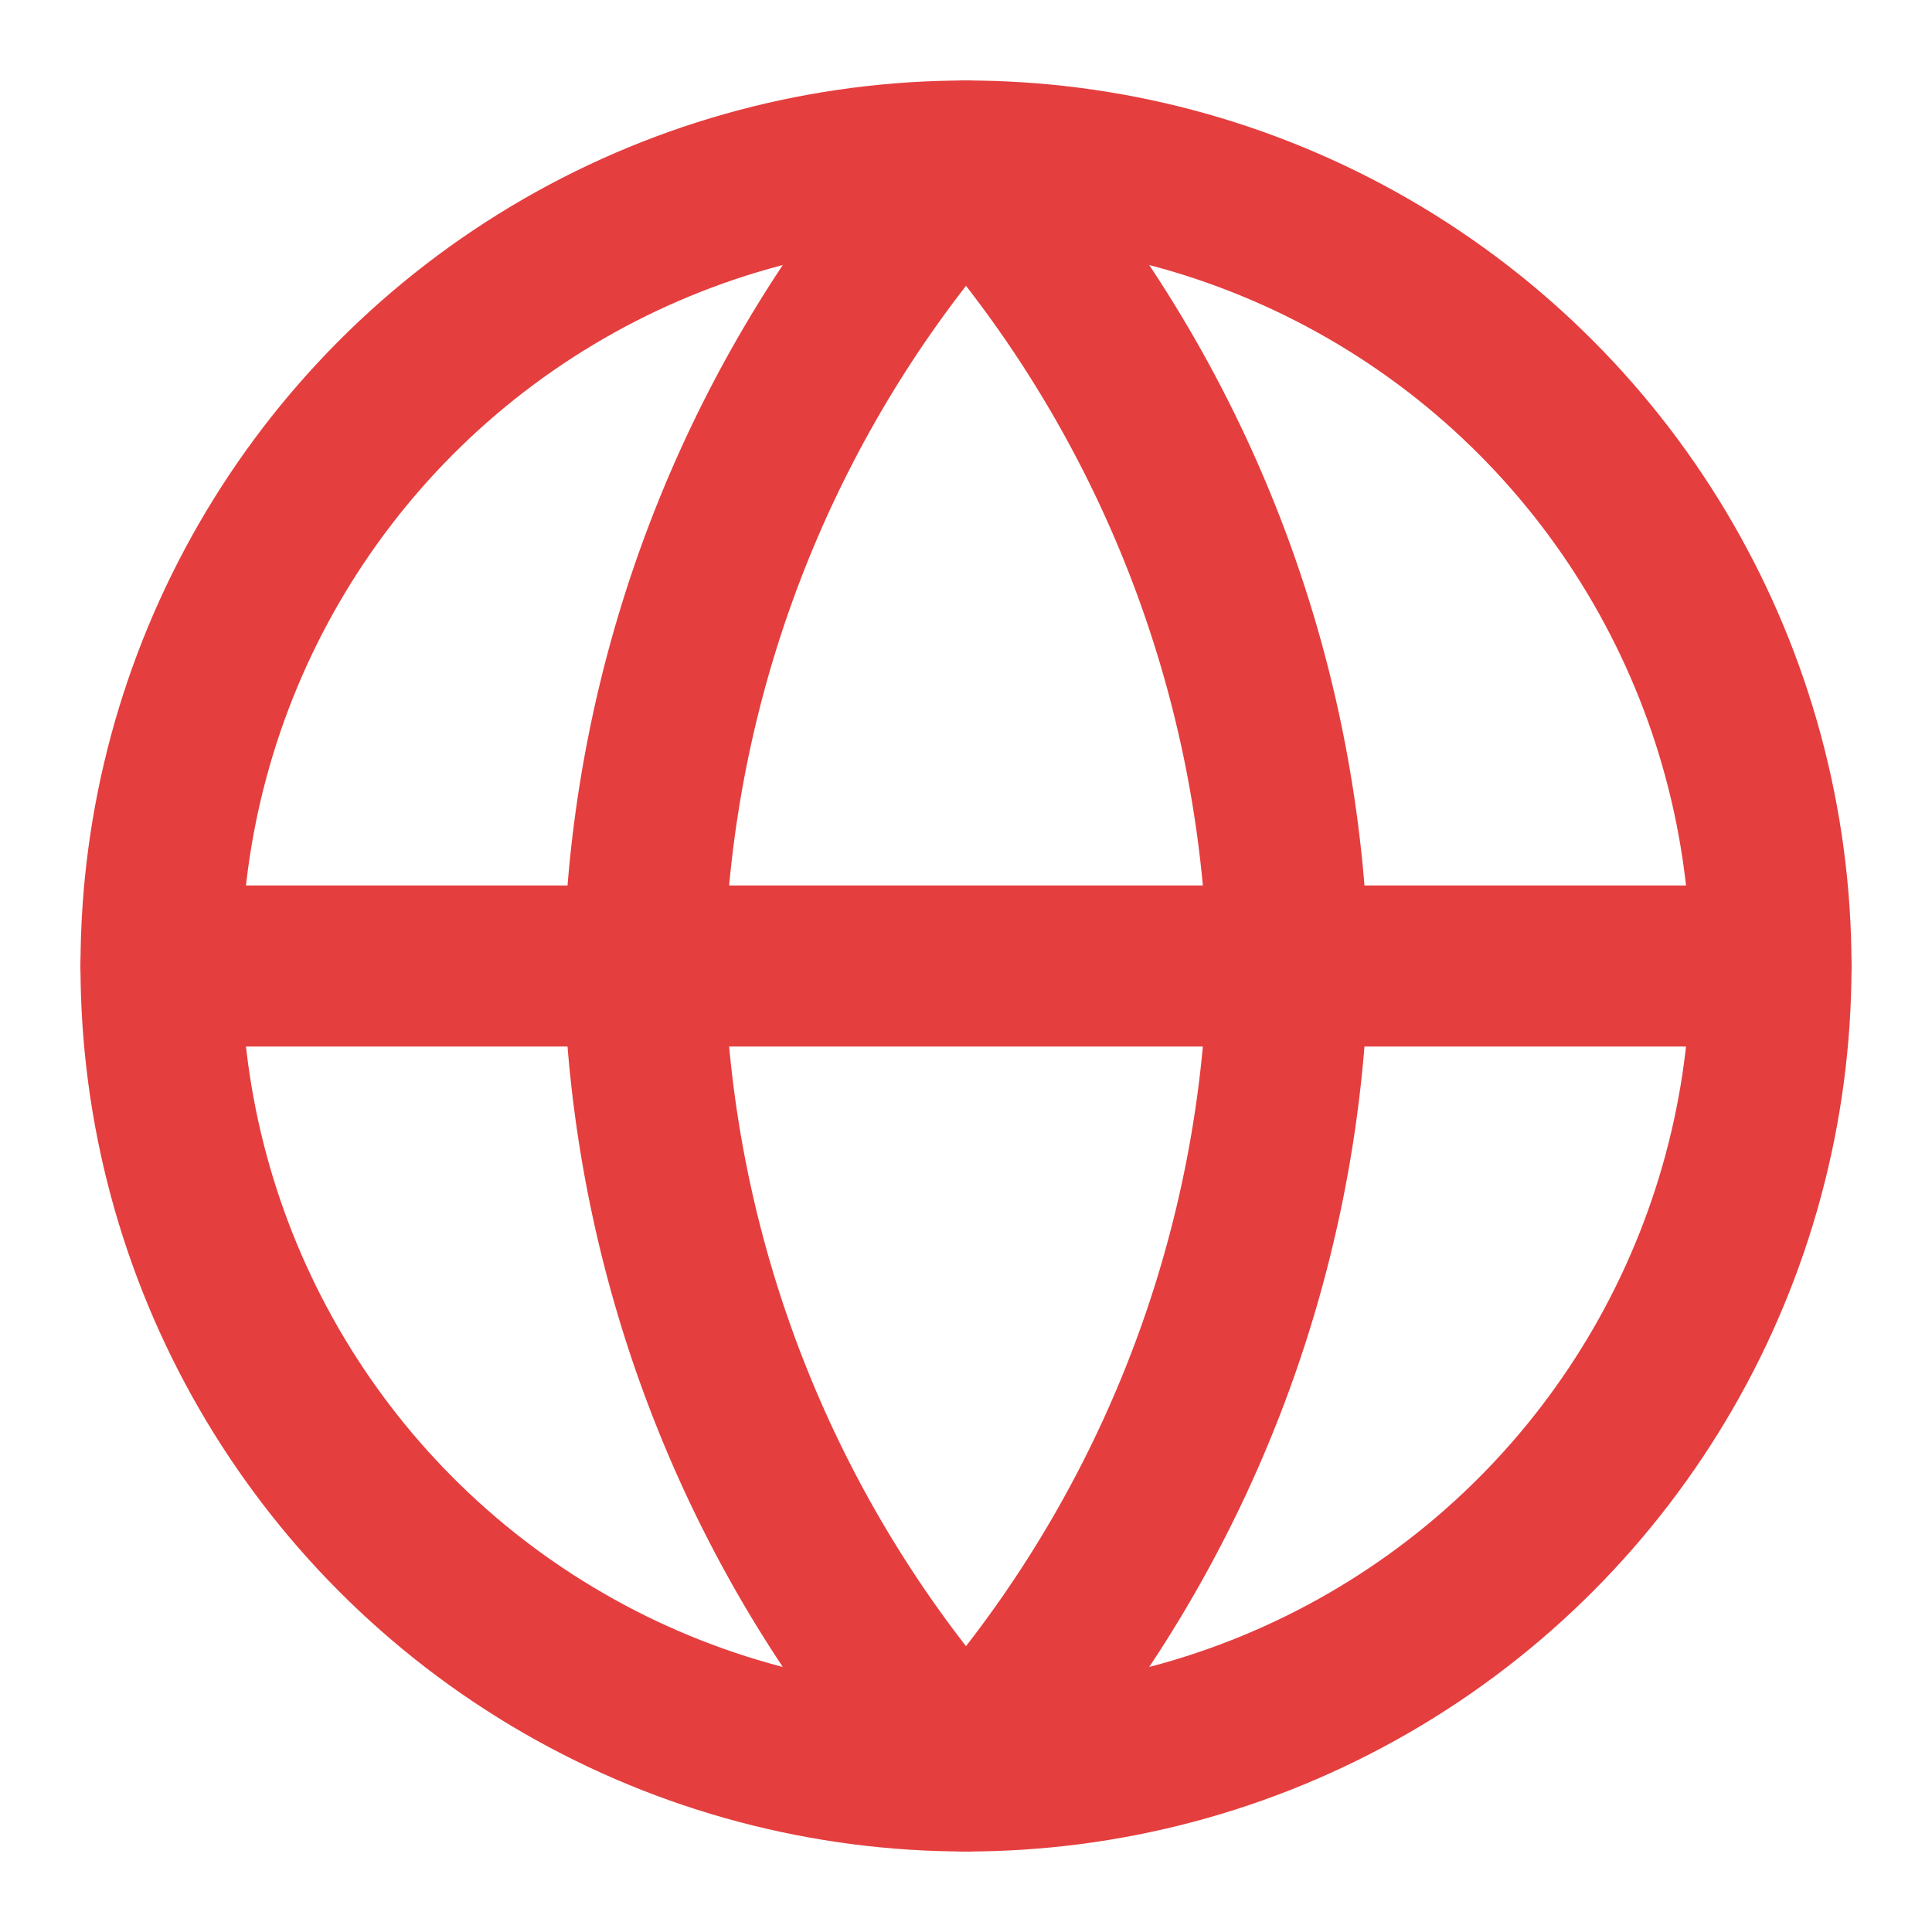
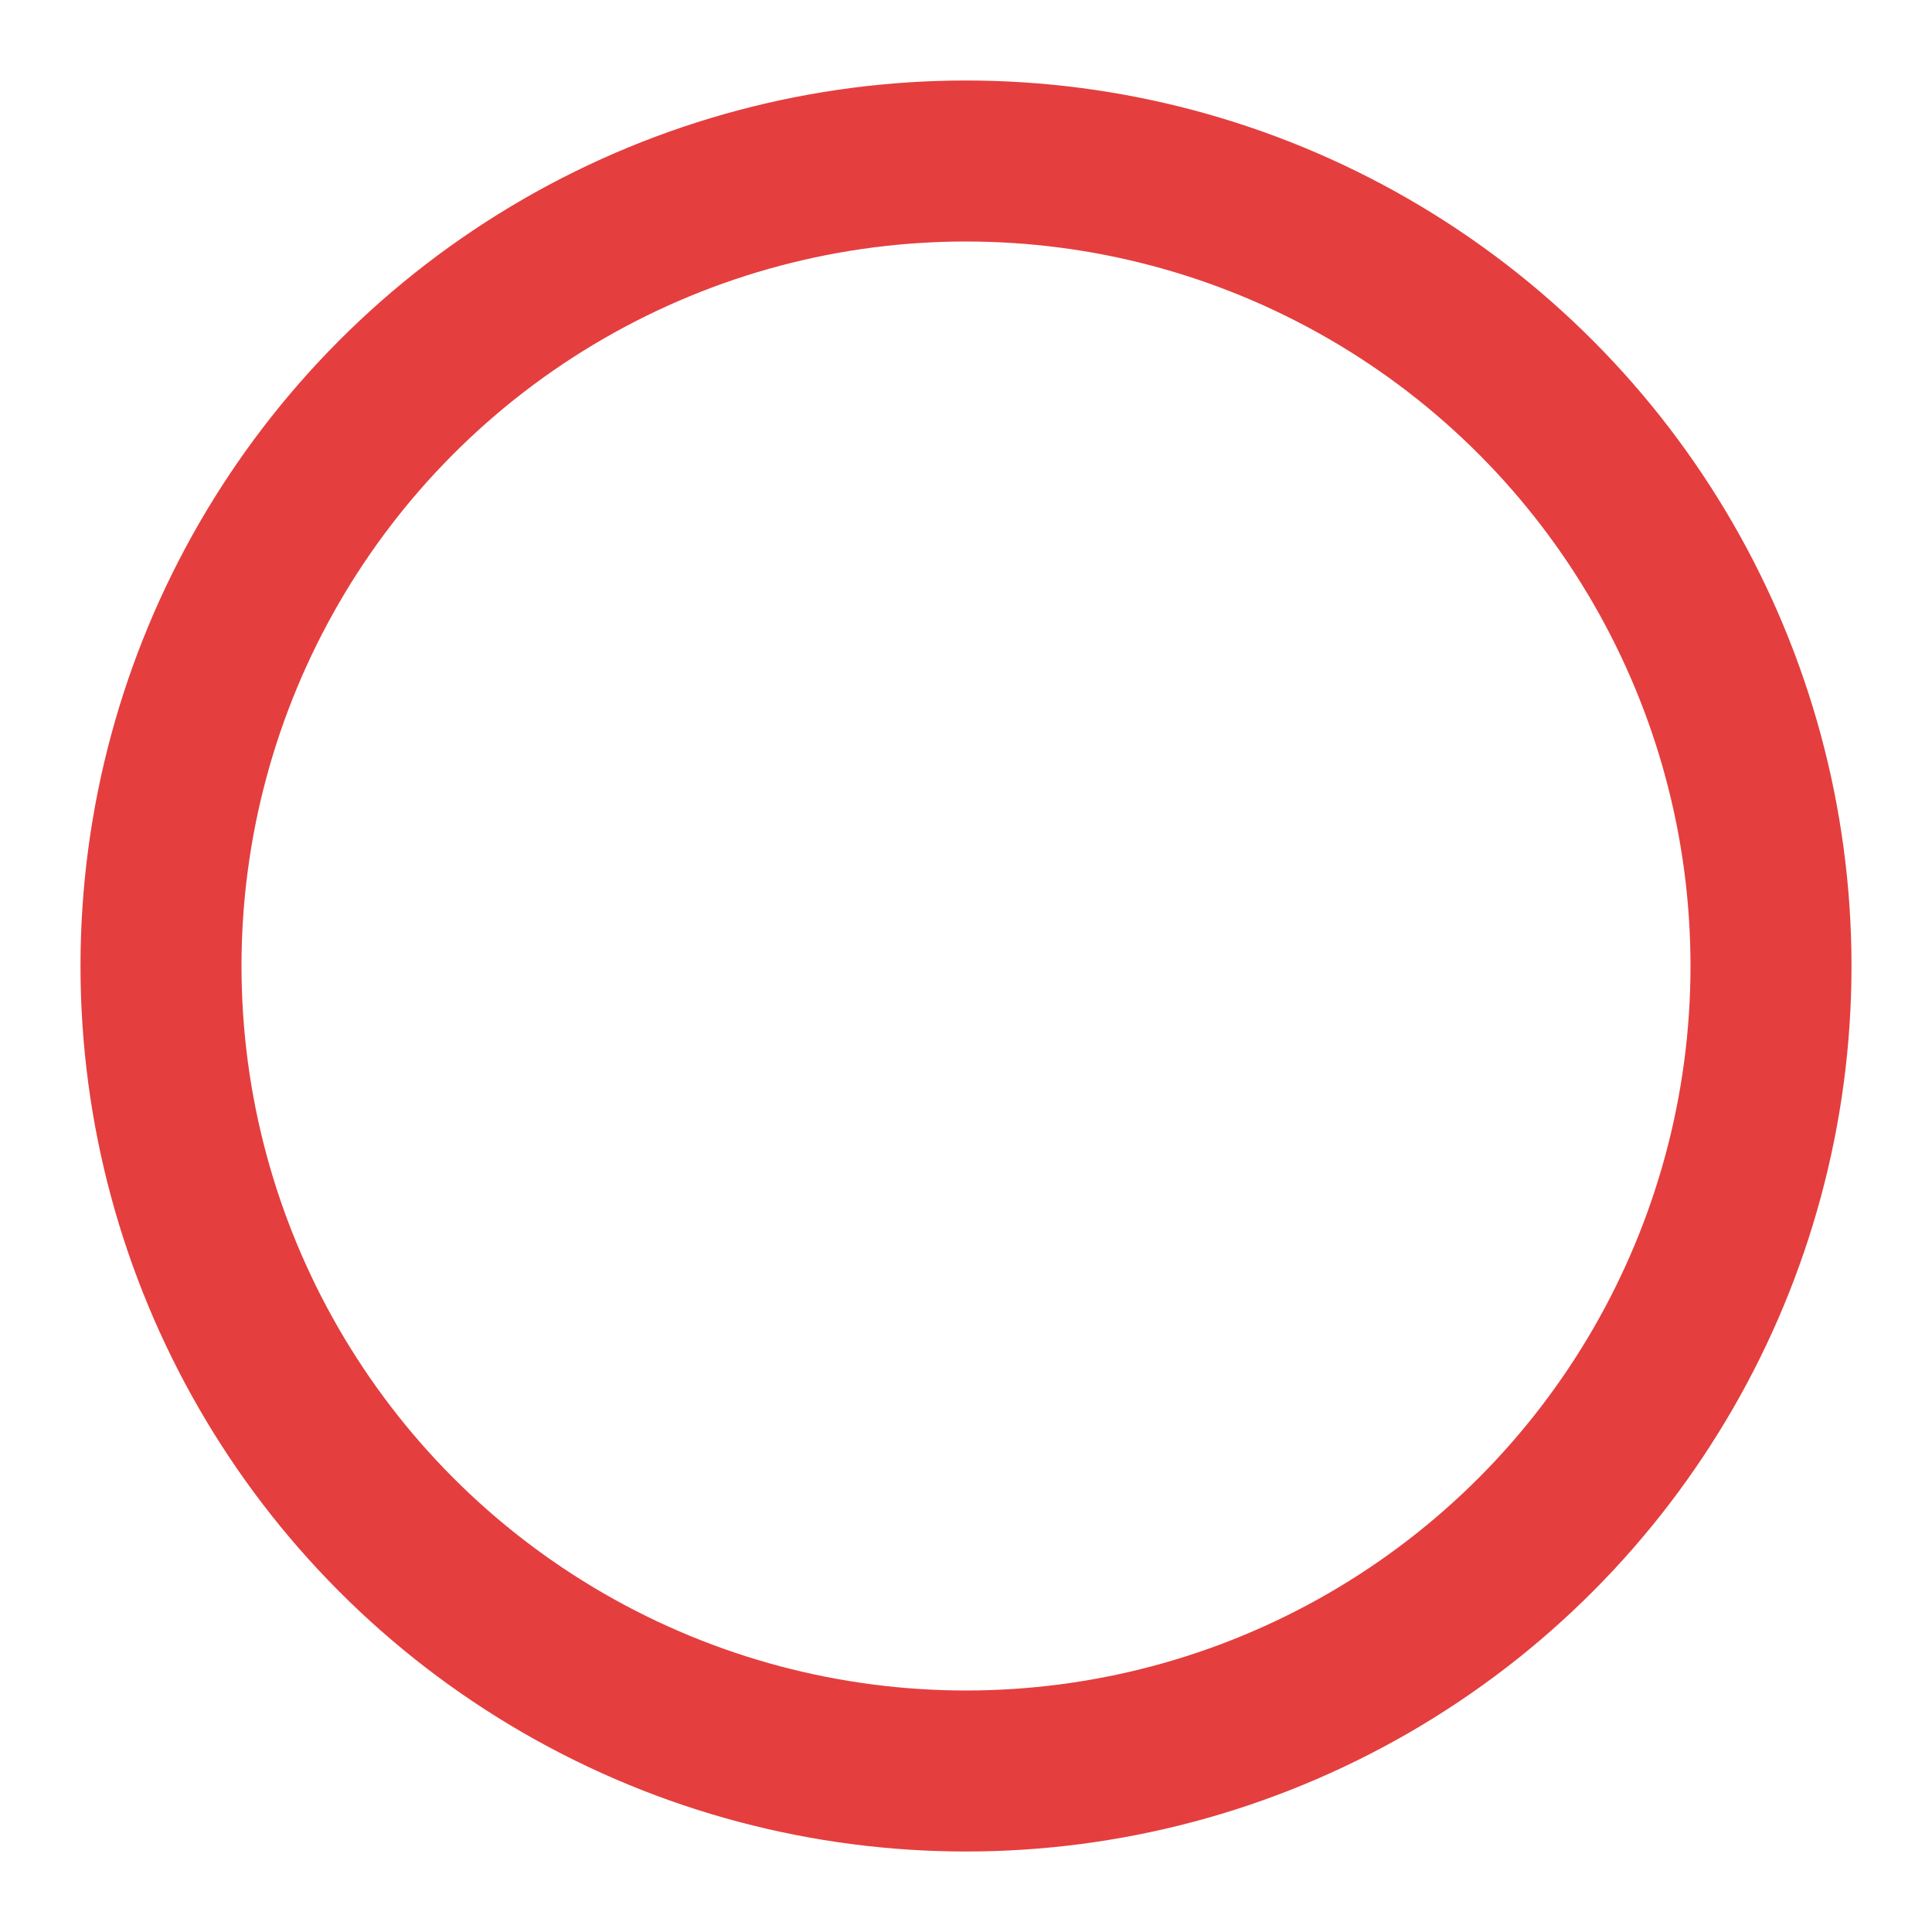
<svg xmlns="http://www.w3.org/2000/svg" width="24" height="24" viewBox="0 0 24 24" fill="none" stroke="#E53E3E" stroke-width="2" stroke-linecap="round" stroke-linejoin="round">
  <circle cx="12" cy="12" r="10" />
-   <path d="M2 12h20" />
-   <path d="M12 2a15.3 15.3 0 0 1 4 10 15.3 15.3 0 0 1-4 10 15.3 15.3 0 0 1-4-10 15.3 15.3 0 0 1 4-10z" />
</svg>